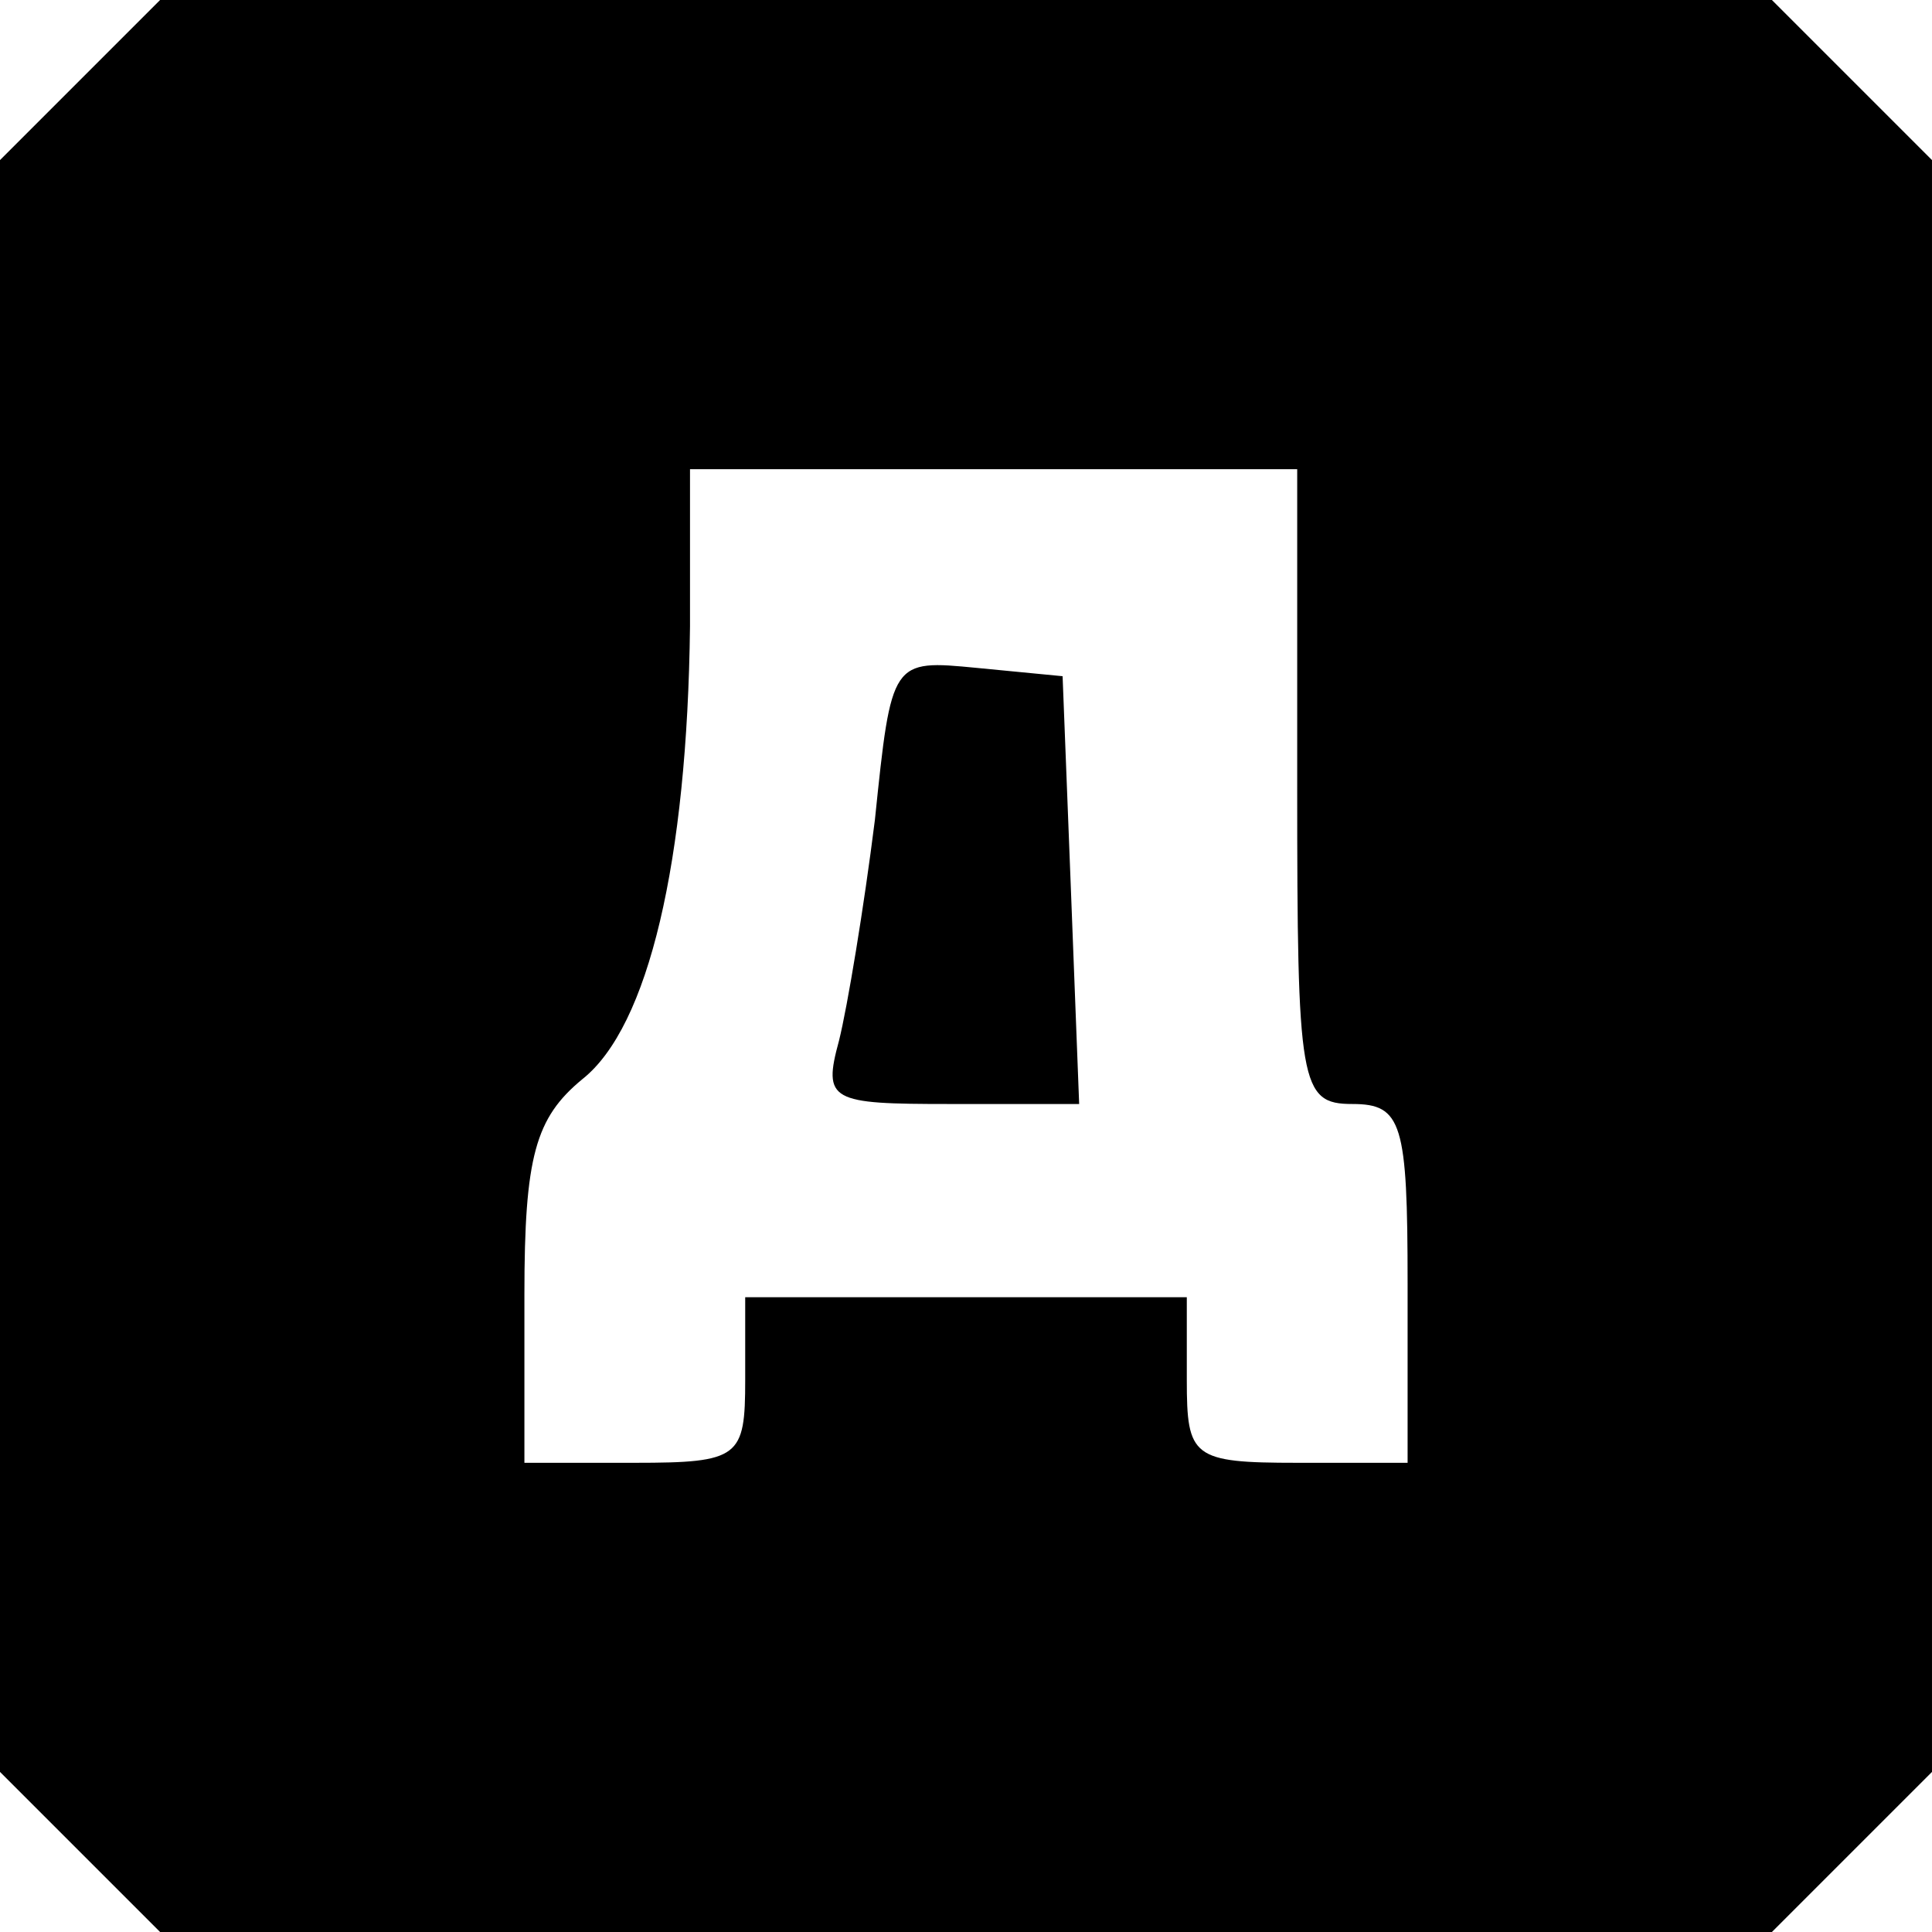
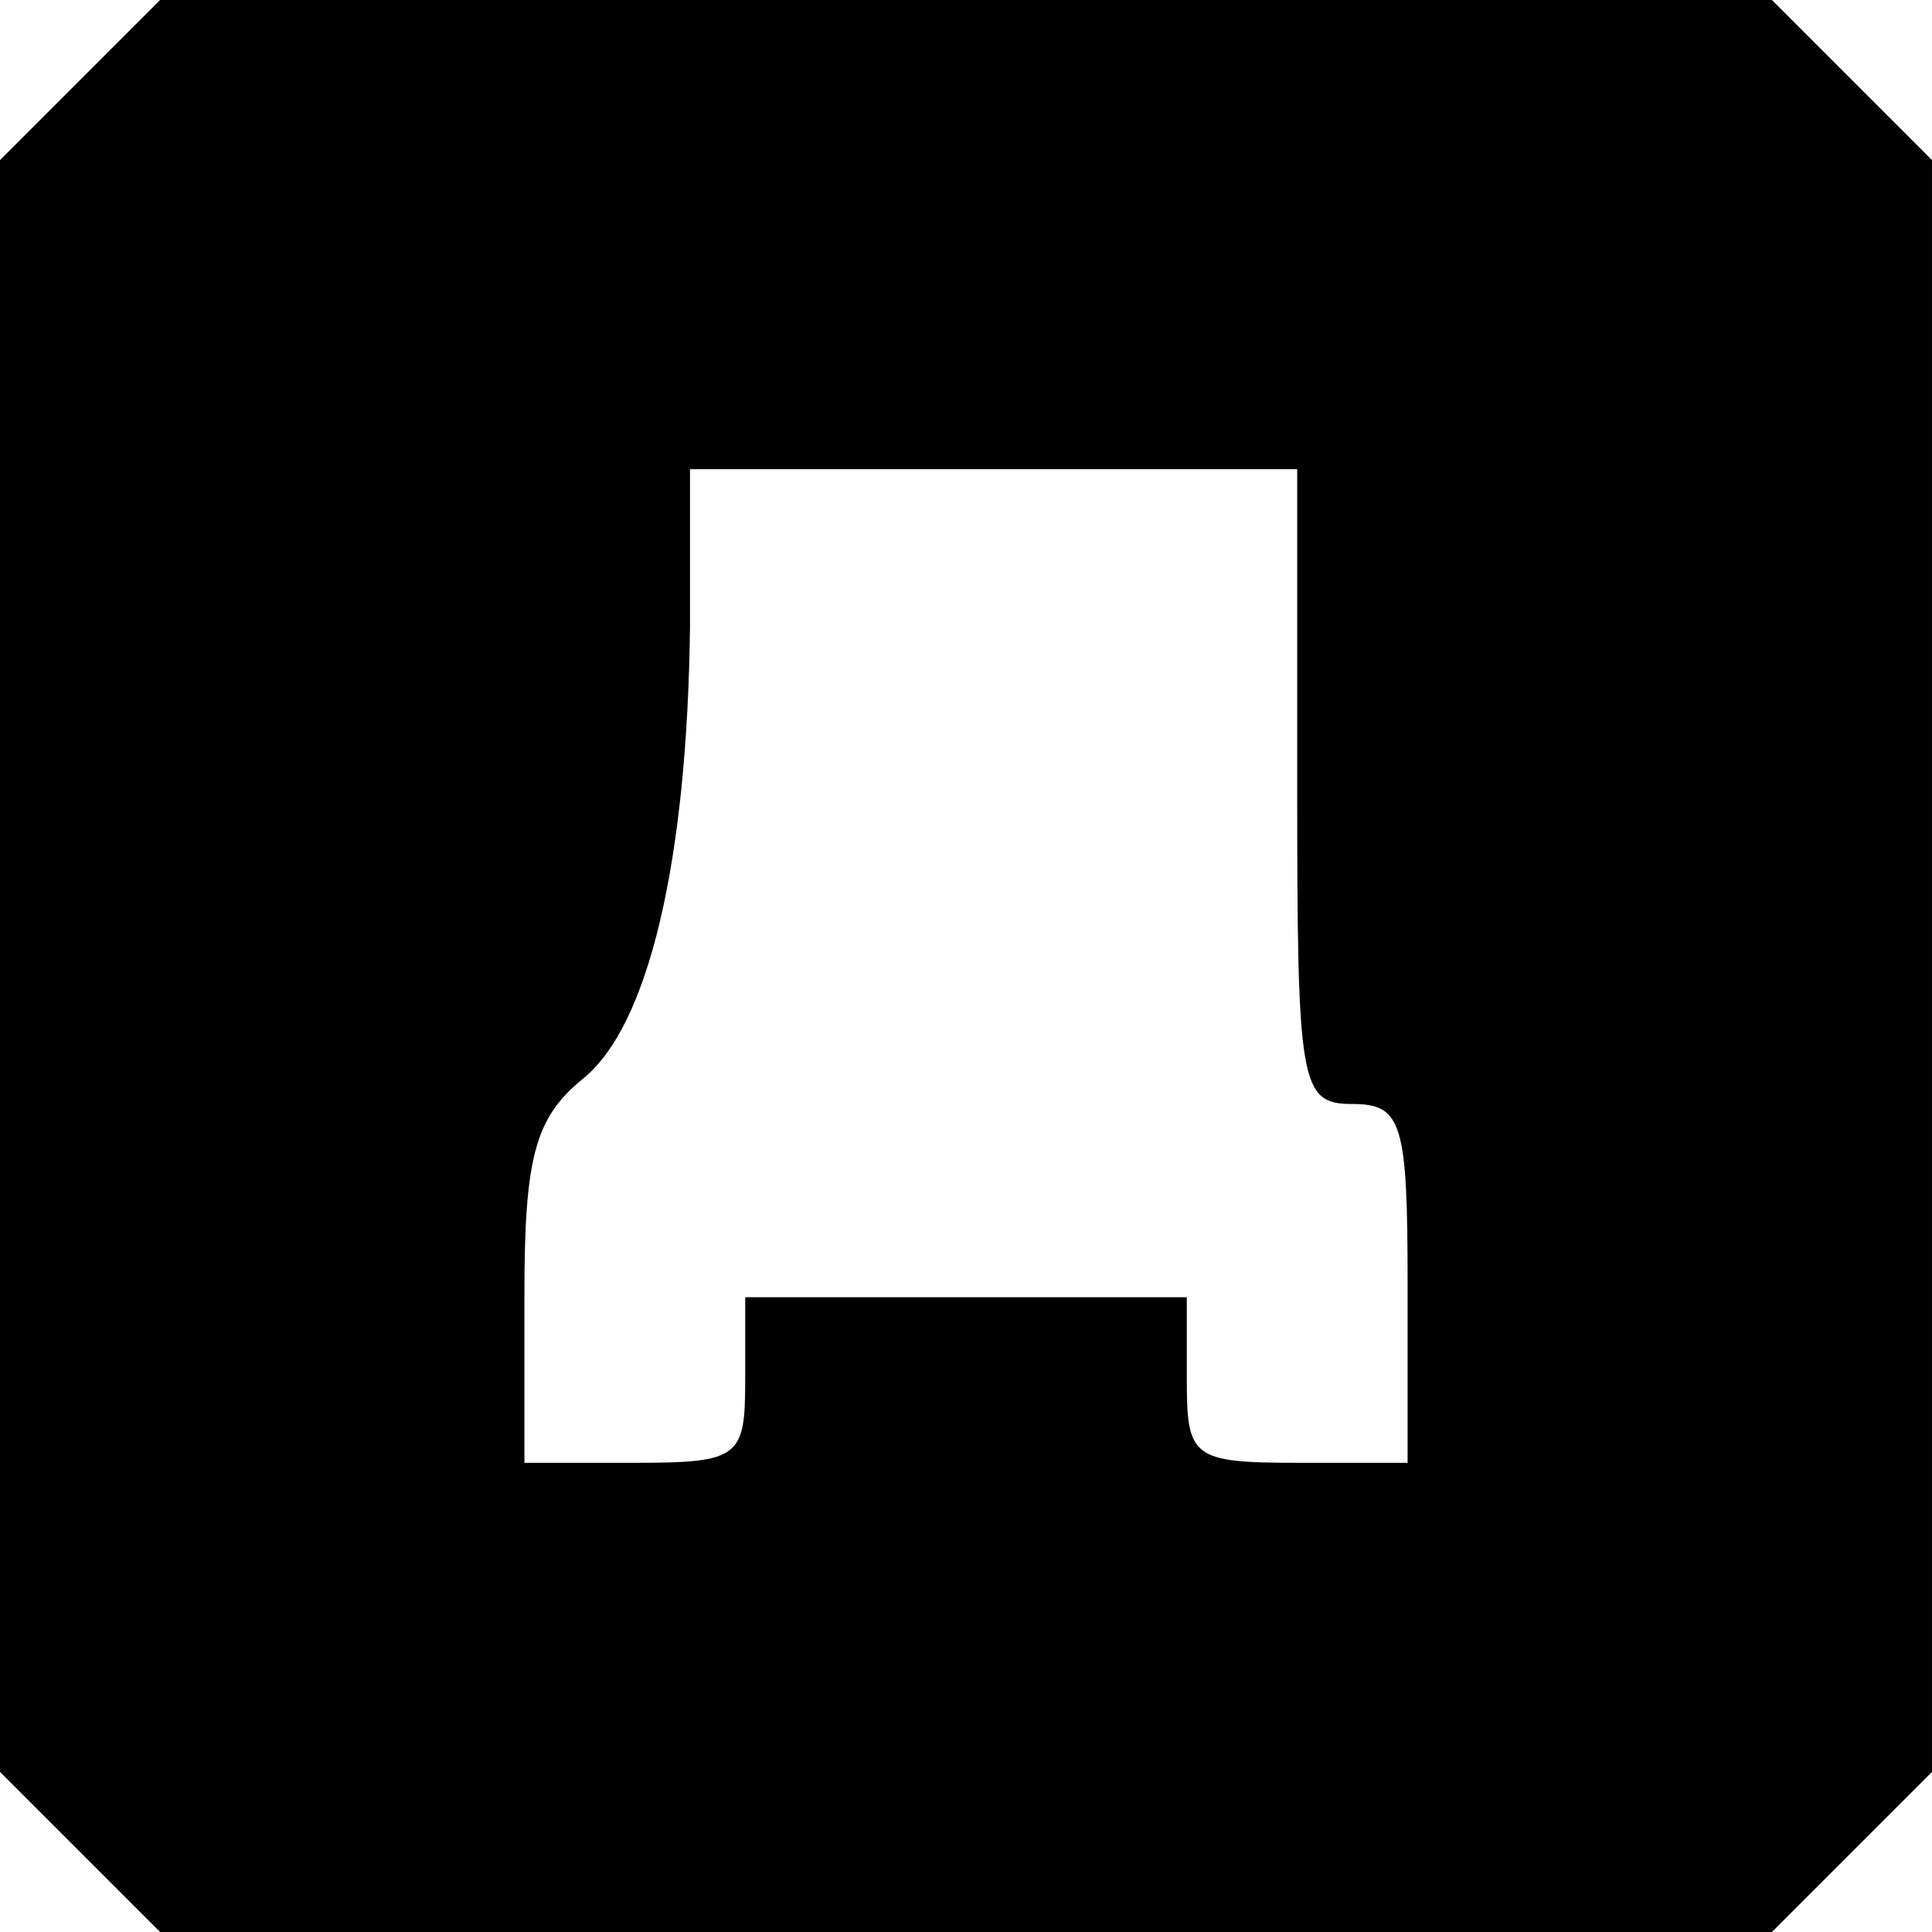
<svg xmlns="http://www.w3.org/2000/svg" version="1.0" width="70pt" height="70pt" viewBox="0 0 70 70" preserveAspectRatio="xMidYMid meet">
  <g transform="translate(0,70) scale(0.1,-0.1)" fill="#000000" stroke="none">
    <path d="M29 671 l-29 -29 0 -292 0 -292 29 -29 29 -29 292 0 292 0 29 29 29 29 0 292 0 292 -29 29 -29 29 -292 0 -292 0 -29 -29z m441 -256 c0 -108 1 -115 20 -115 18 0 20 -7 20 -65 l0 -65 -40 0 c-38 0 -40 2 -40 30 l0 30 -80 0 -80 0 0 -30 c0 -28 -2 -30 -40 -30 l-40 0 0 61 c0 50 4 64 21 78 24 19 38 79 39 164 l0 57 110 0 110 0 0 -115z" />
-     <path d="M317 403 c-4 -32 -10 -68 -13 -80 -6 -22 -3 -23 40 -23 l47 0 -3 78 -3 77 -31 3 c-31 3 -31 3 -37 -55z" />
  </g>
</svg>